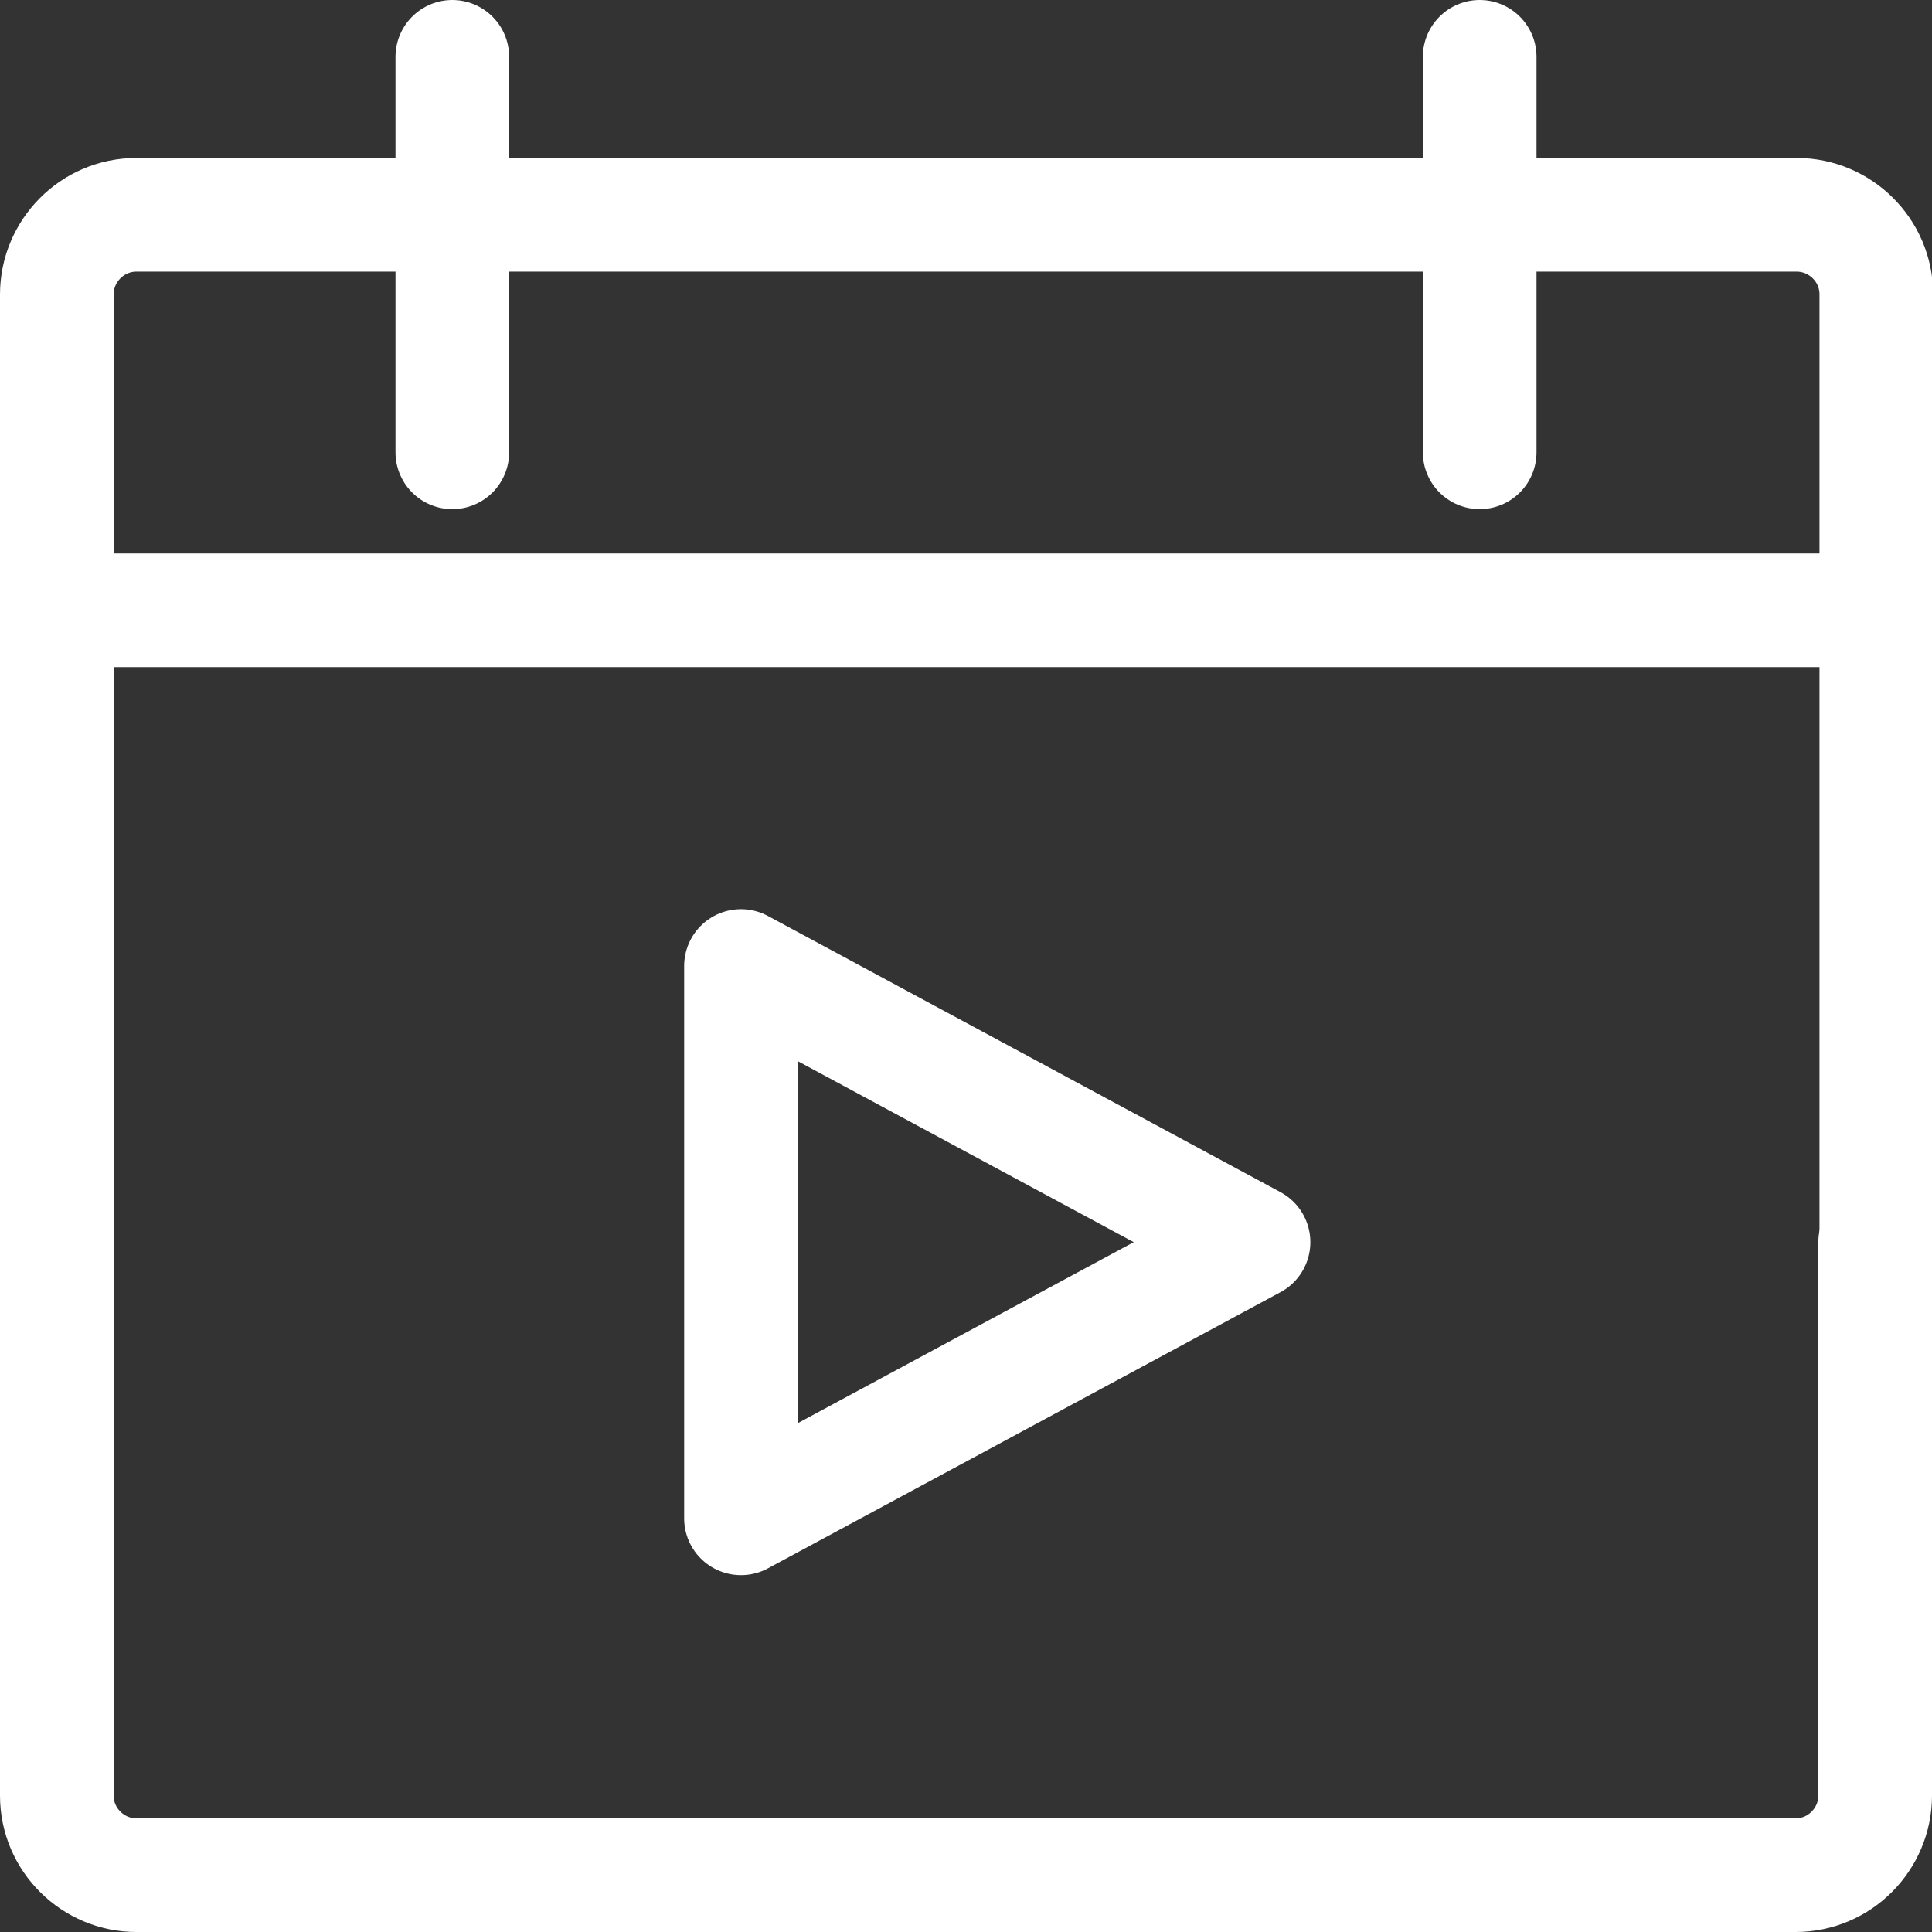
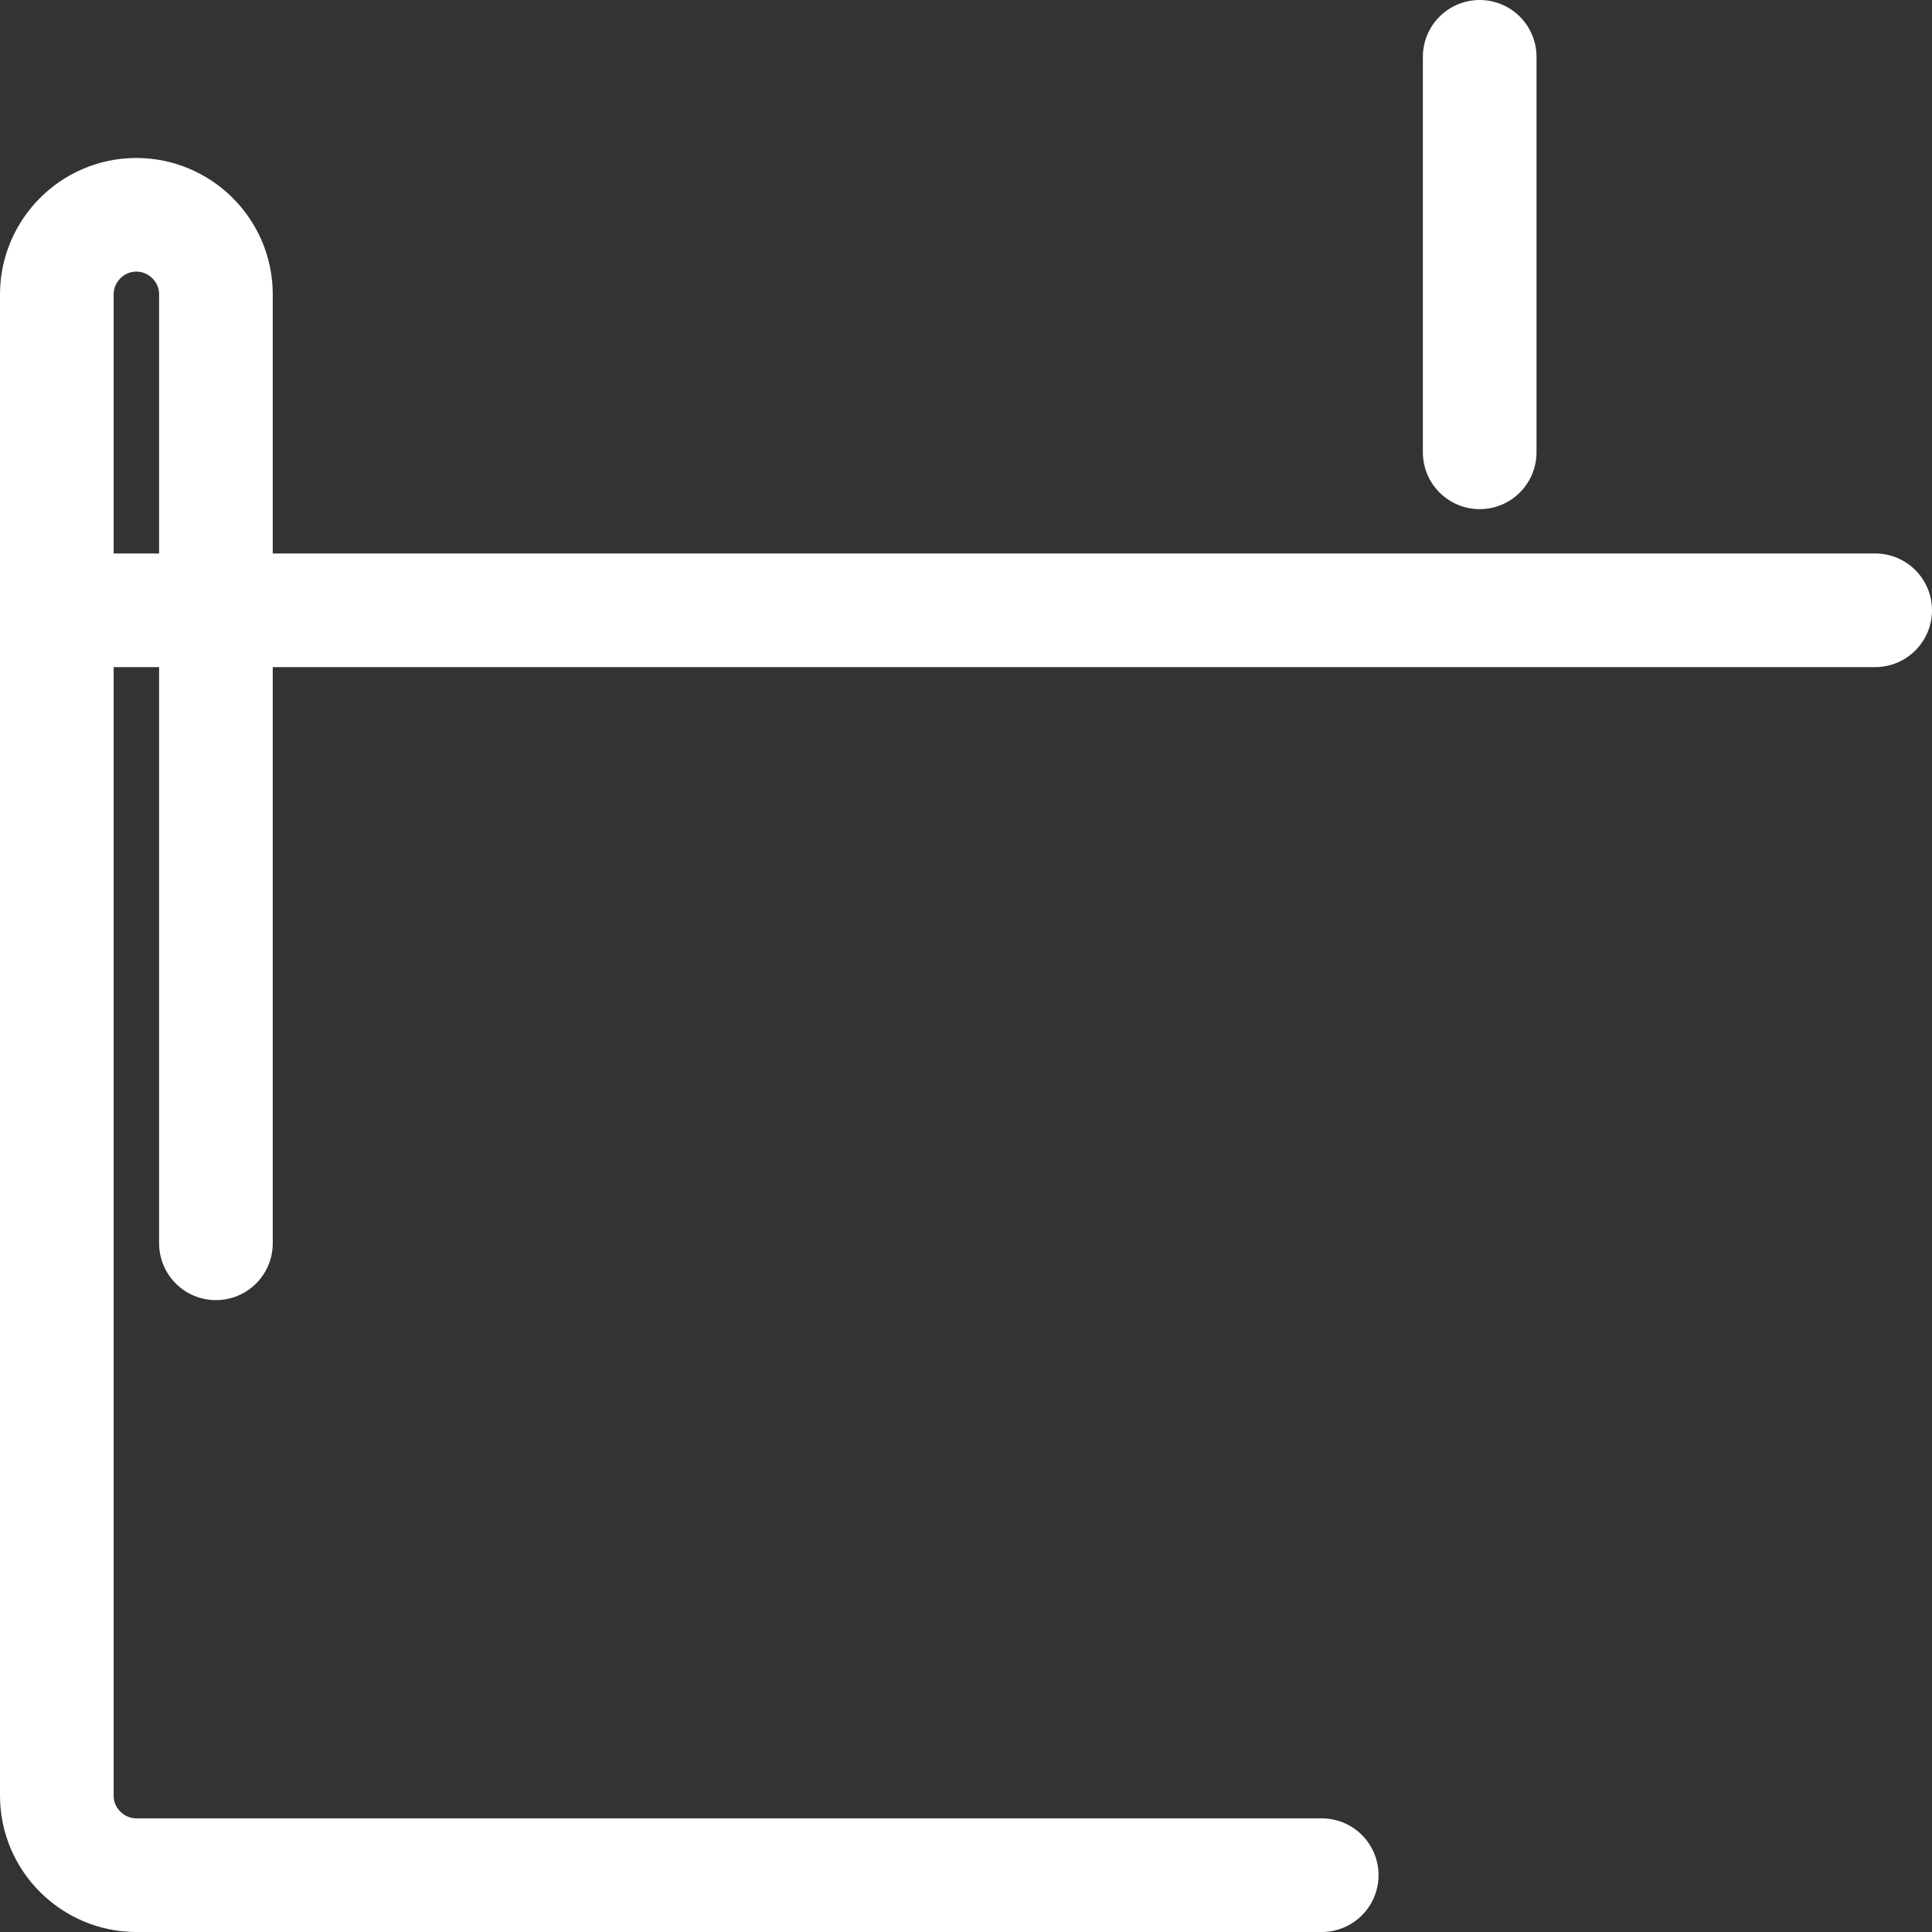
<svg xmlns="http://www.w3.org/2000/svg" id="Layer_2" viewBox="0 0 17 17">
  <rect x="0" y="0" width="17" height="17" fill="#333333" stroke="none" />
  <g id="New_Design">
-     <path d="m6.52,8.5v4.86l4.51-2.43-4.51-2.43Z" style="fill:none; stroke:#fff; stroke-linecap:round; stroke-linejoin:round;" />
-     <path d="m11.63,16.5H1.2c-.38,0-.7-.31-.7-.7h0V2.59c0-.38.31-.7.7-.7h14.61c.38,0,.7.31.7.7h0v8.35" style="fill:none; stroke:#fff; stroke-linecap:round; stroke-linejoin:round;" />
-     <path d="m3.98.5v3.48" style="fill:none; stroke:#fff; stroke-linecap:round; stroke-linejoin:round;" />
+     <path d="m11.63,16.5H1.2c-.38,0-.7-.31-.7-.7h0V2.59c0-.38.31-.7.7-.7c.38,0,.7.31.7.7h0v8.35" style="fill:none; stroke:#fff; stroke-linecap:round; stroke-linejoin:round;" />
    <path d="m13.02.5v3.48" style="fill:none; stroke:#fff; stroke-linecap:round; stroke-linejoin:round;" />
    <path d="m.5,5.37h16" style="fill:none; stroke:#fff; stroke-linecap:round; stroke-linejoin:round;" />
-     <path d="m16.5,10.93v4.87c0,.38-.31.7-.7.7h-4.17" style="fill:none; stroke:#fff; stroke-linecap:round; stroke-linejoin:round;" />
  </g>
</svg>